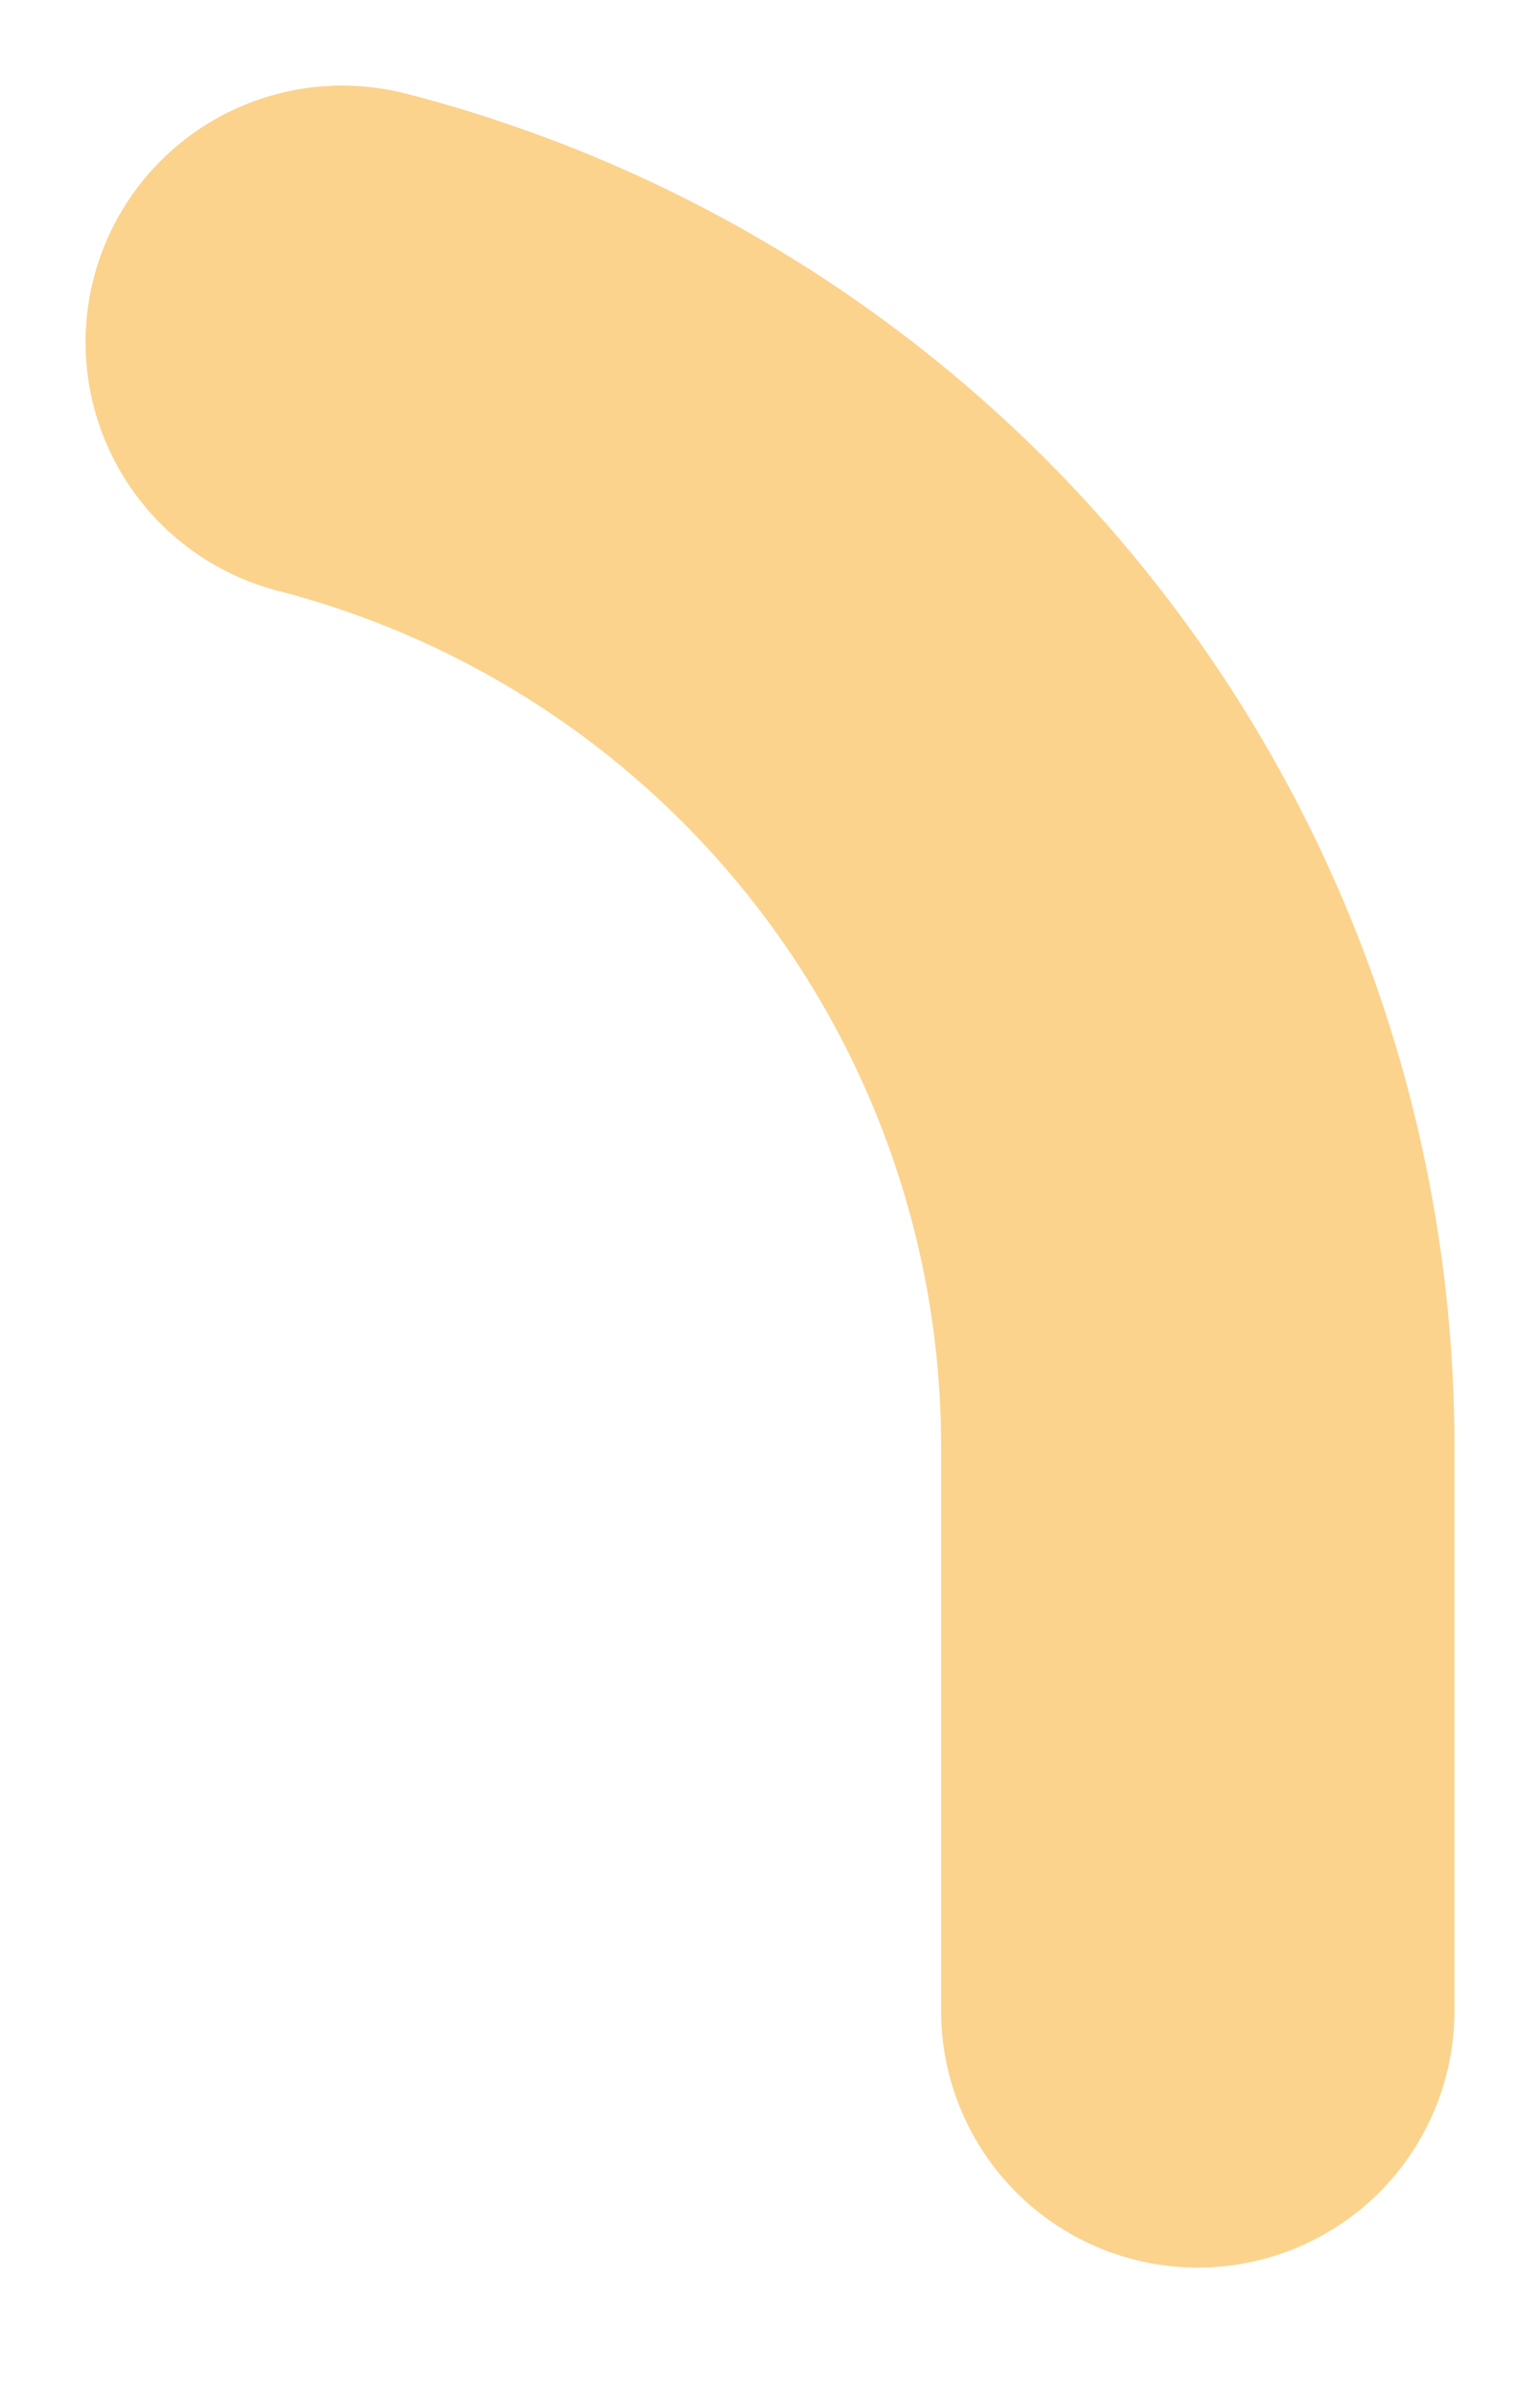
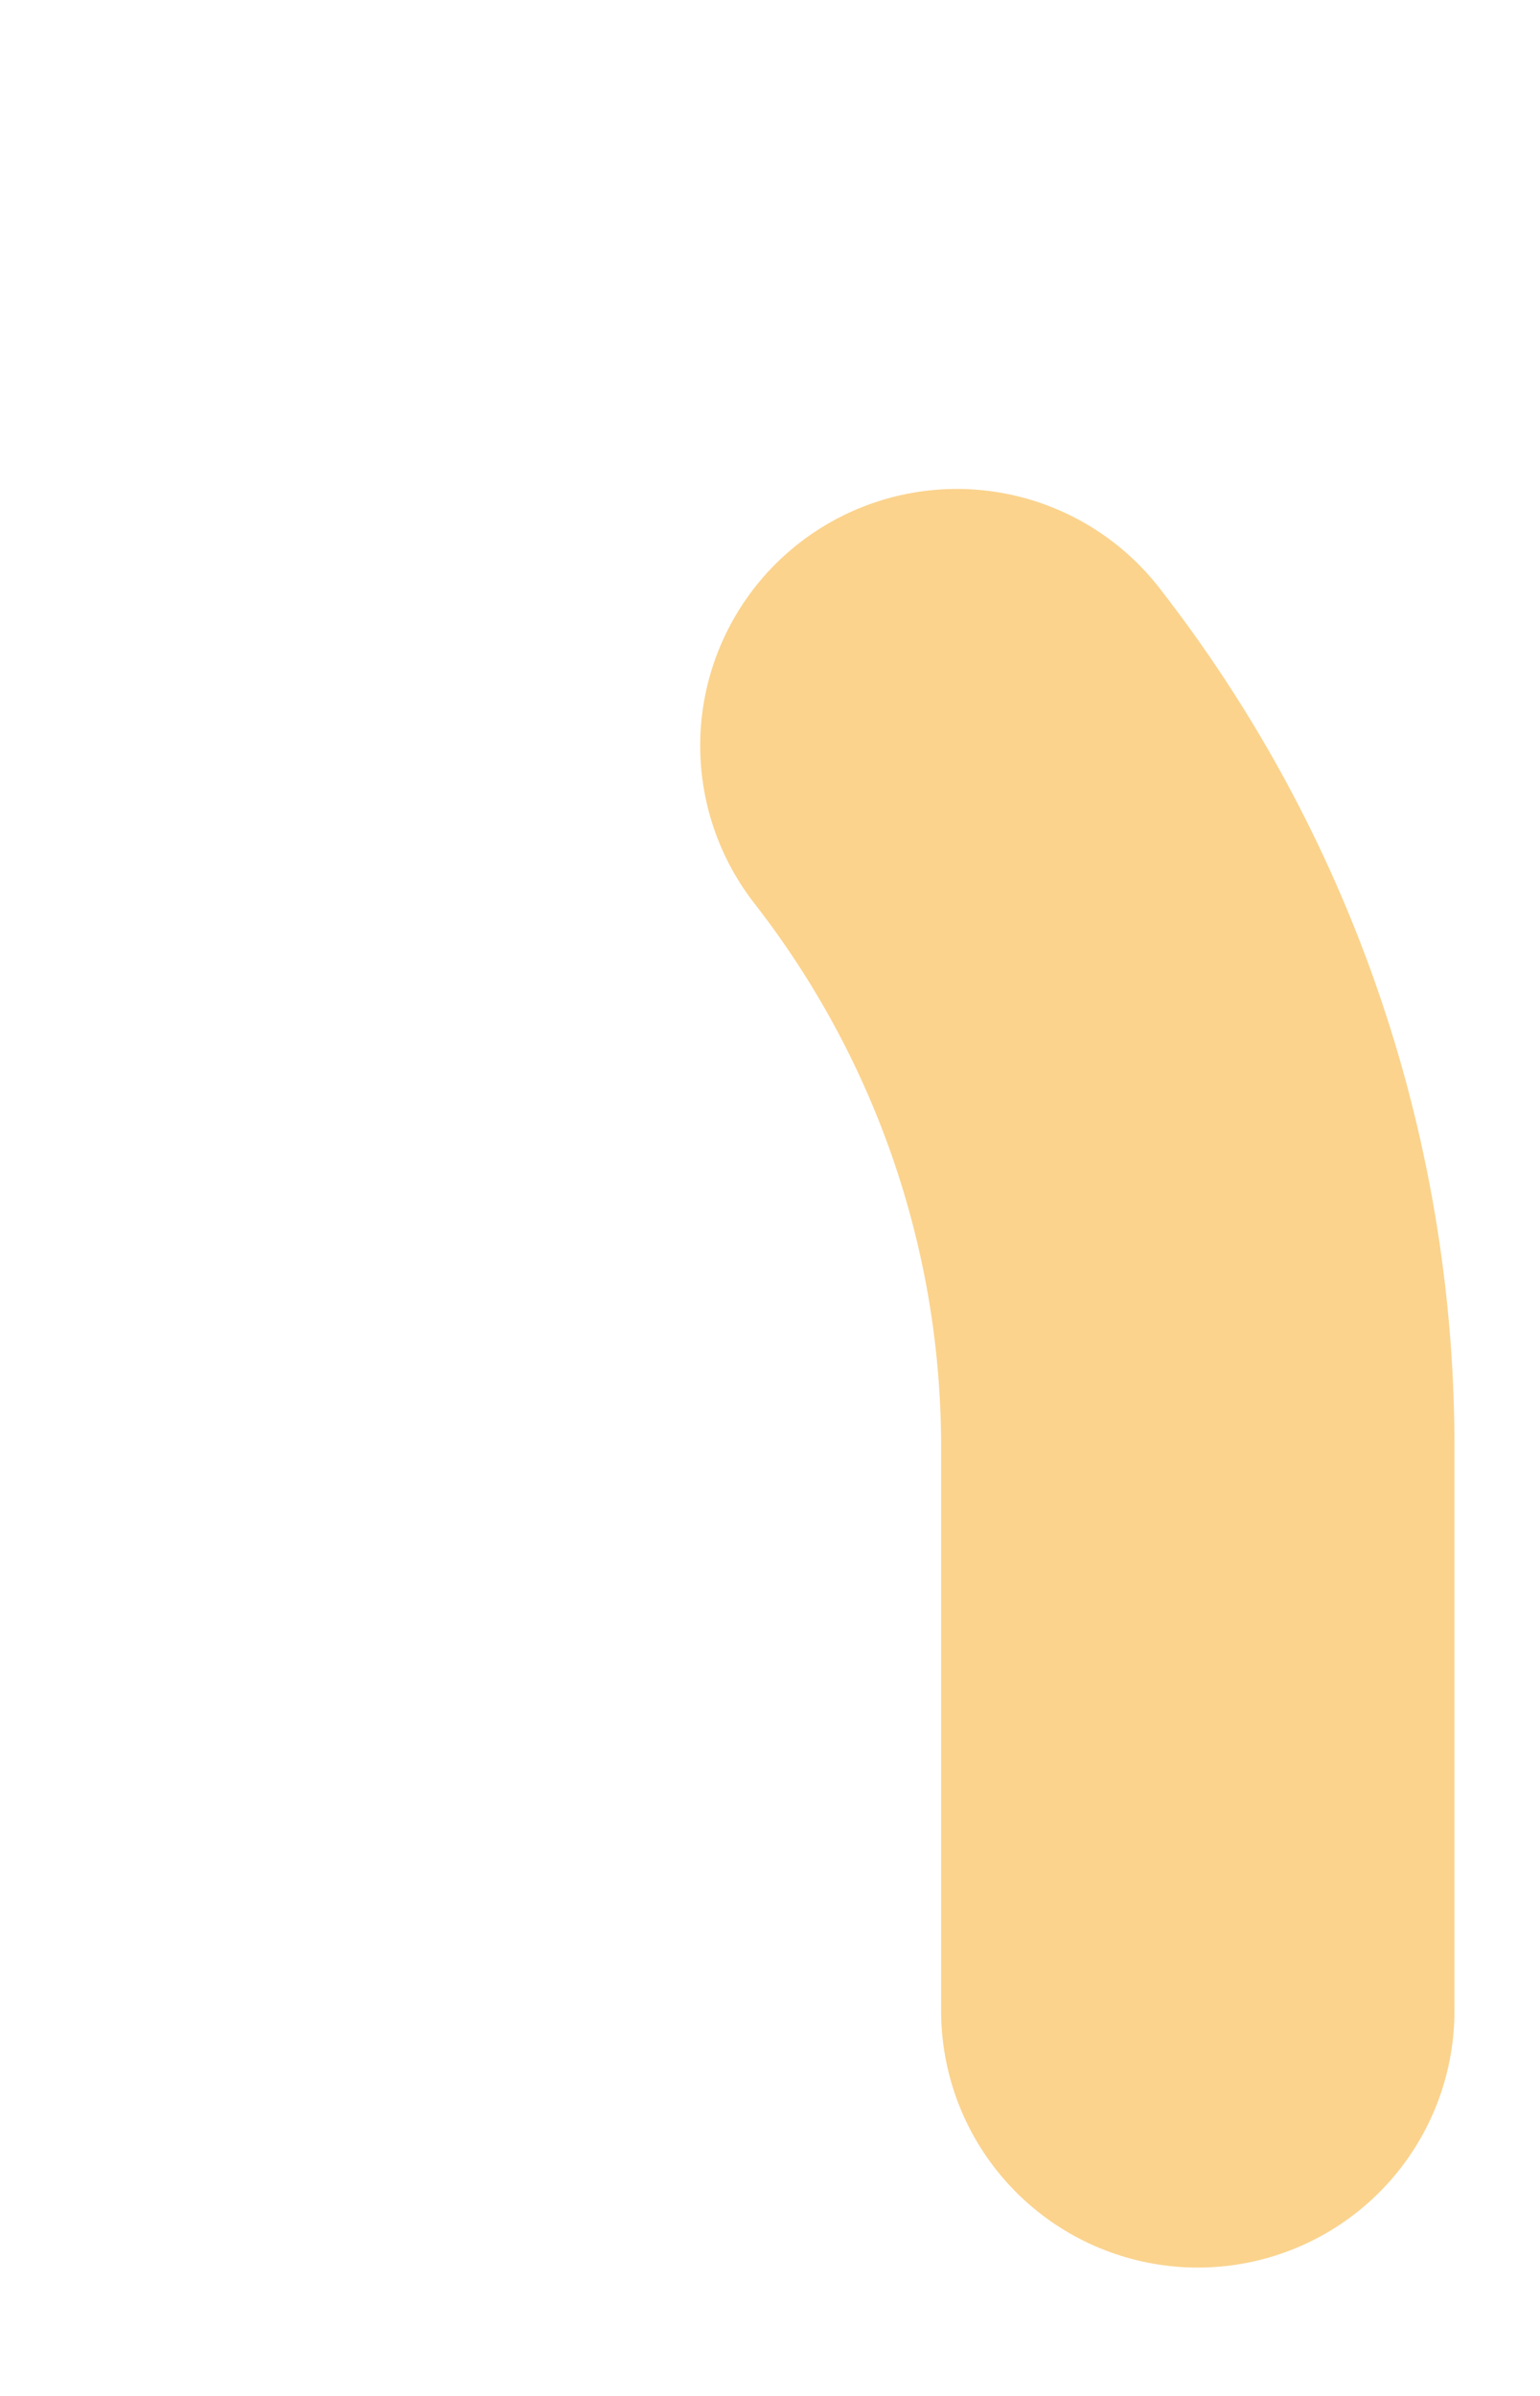
<svg xmlns="http://www.w3.org/2000/svg" fill="none" height="100%" overflow="visible" preserveAspectRatio="none" style="display: block;" viewBox="0 0 9 14" width="100%">
-   <path d="M7 11.75V8.417C6.992 6.945 6.497 5.518 5.592 4.357C4.688 3.197 3.425 2.368 2 2" id="Vector" stroke="#FBD38D" stroke-linecap="round" stroke-width="3" />
+   <path d="M7 11.75V8.417C6.992 6.945 6.497 5.518 5.592 4.357" id="Vector" stroke="#FBD38D" stroke-linecap="round" stroke-width="3" />
</svg>